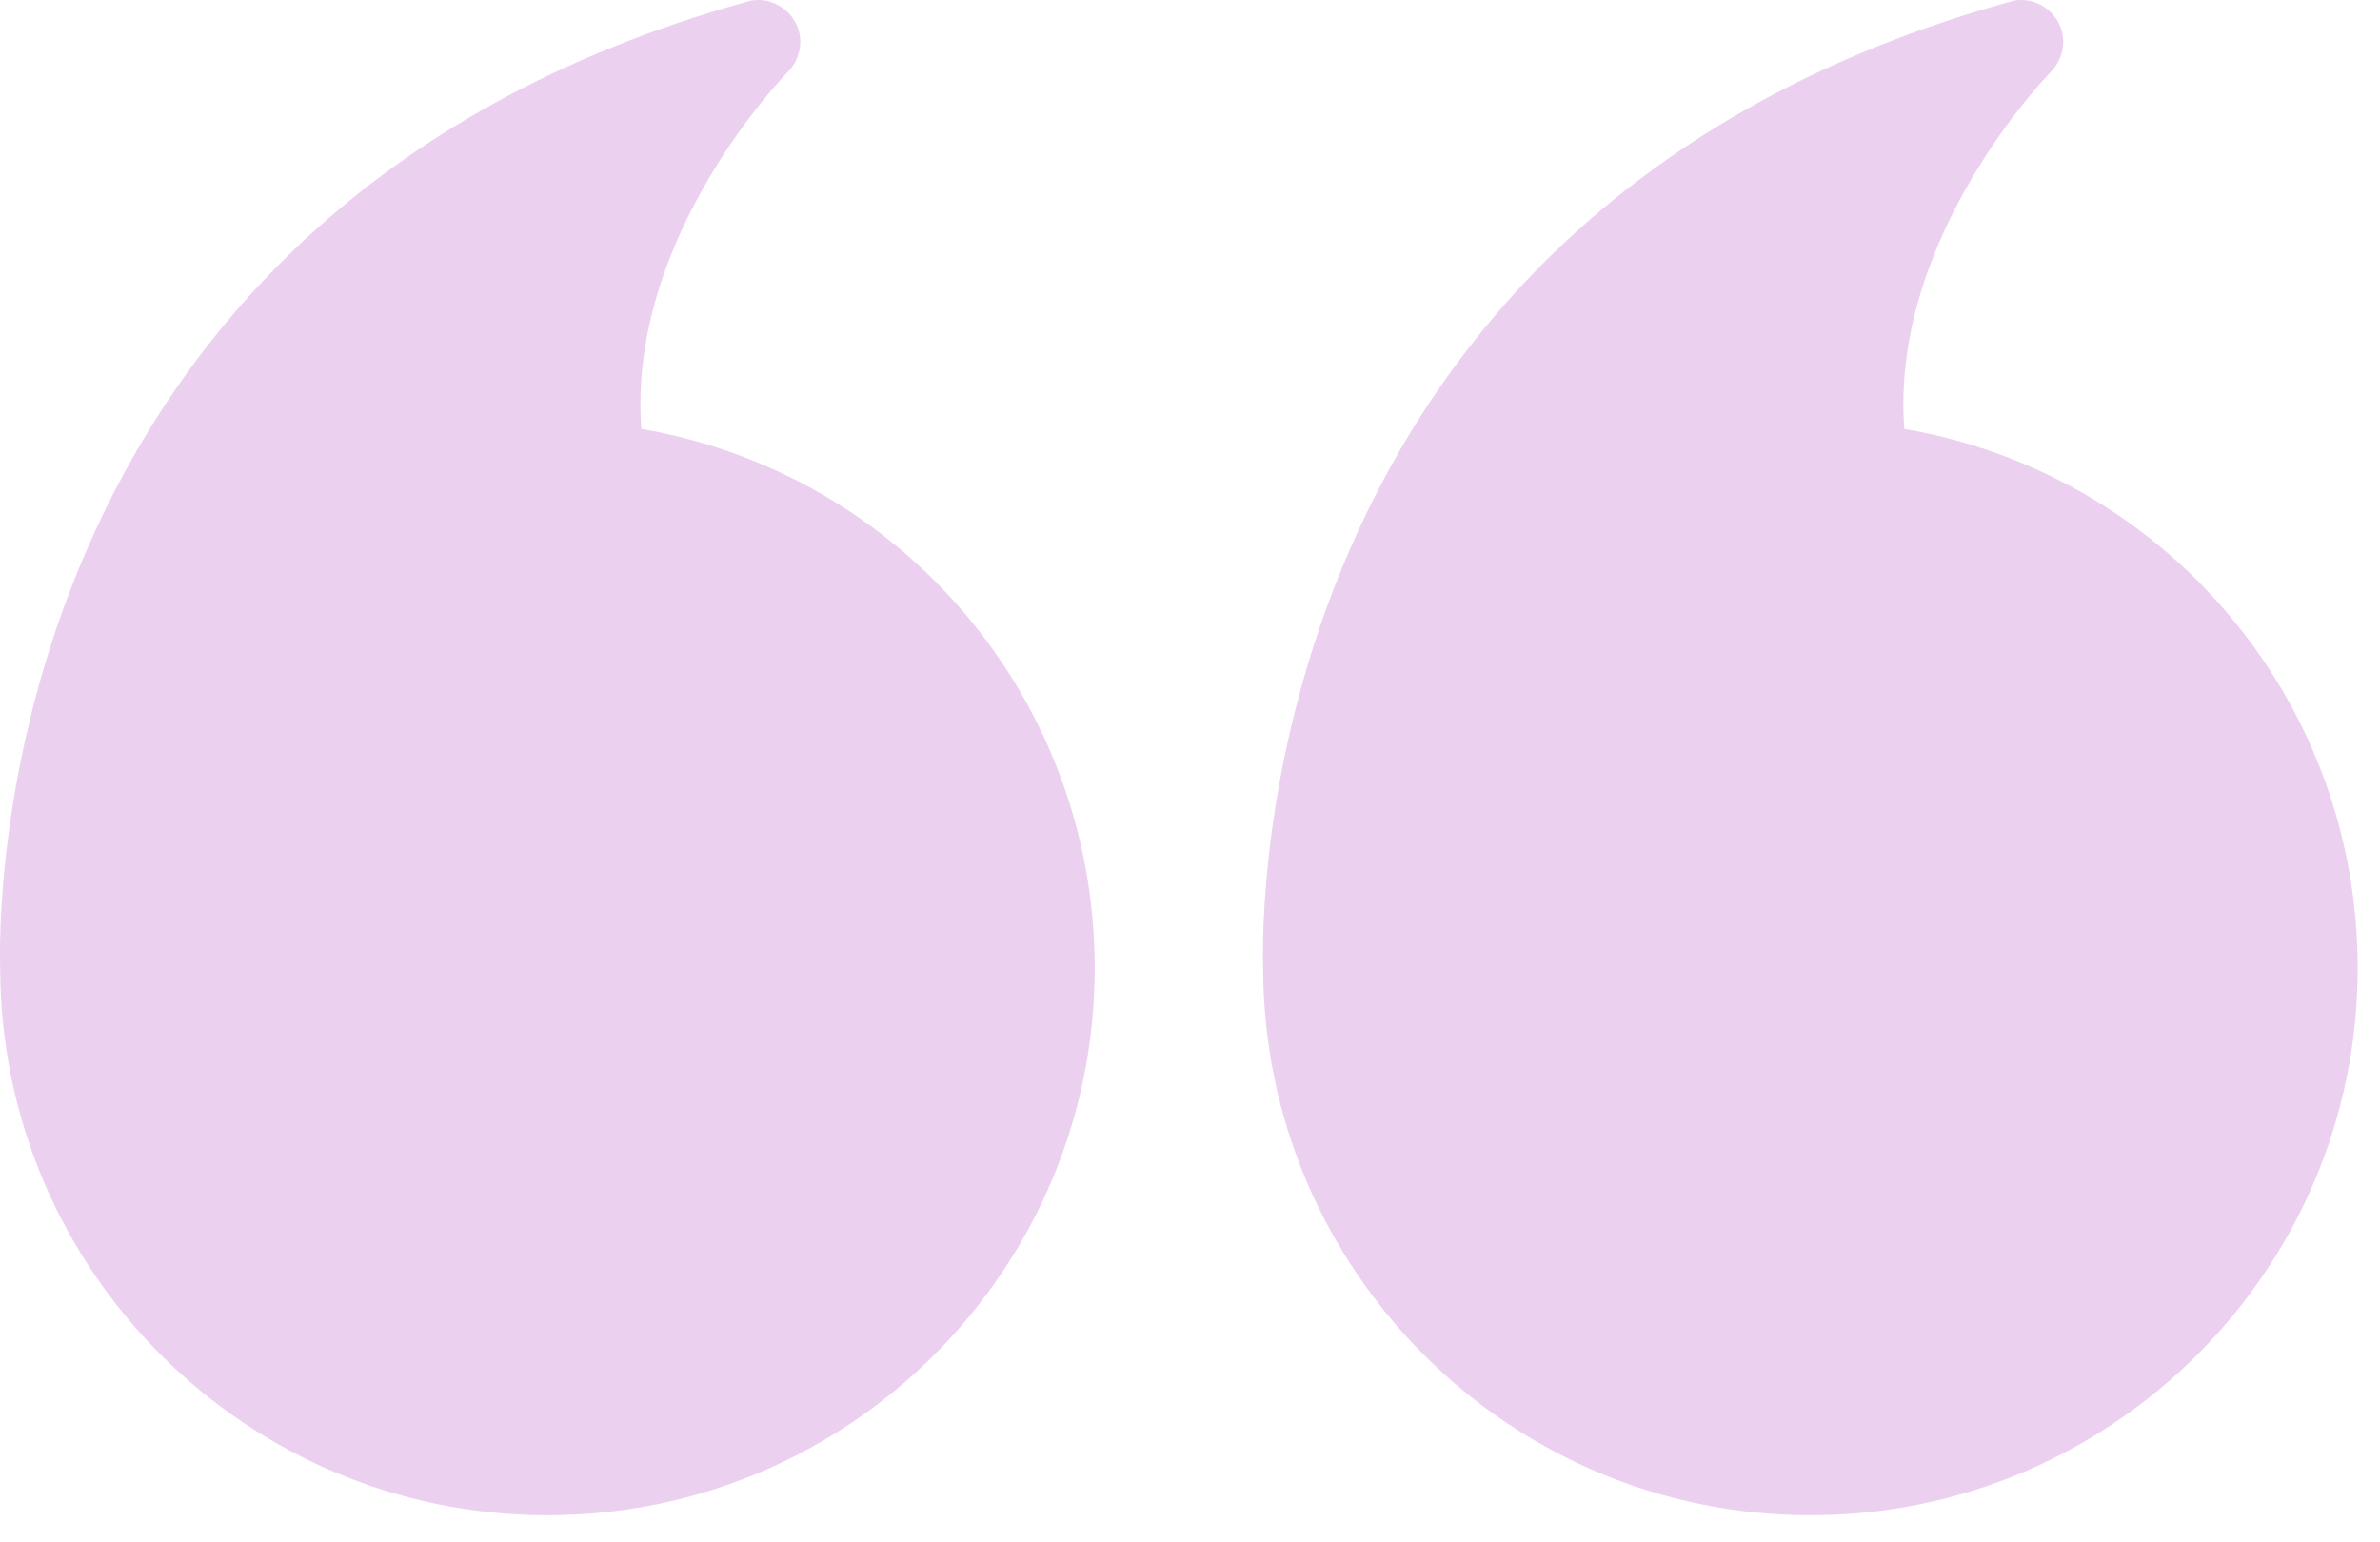
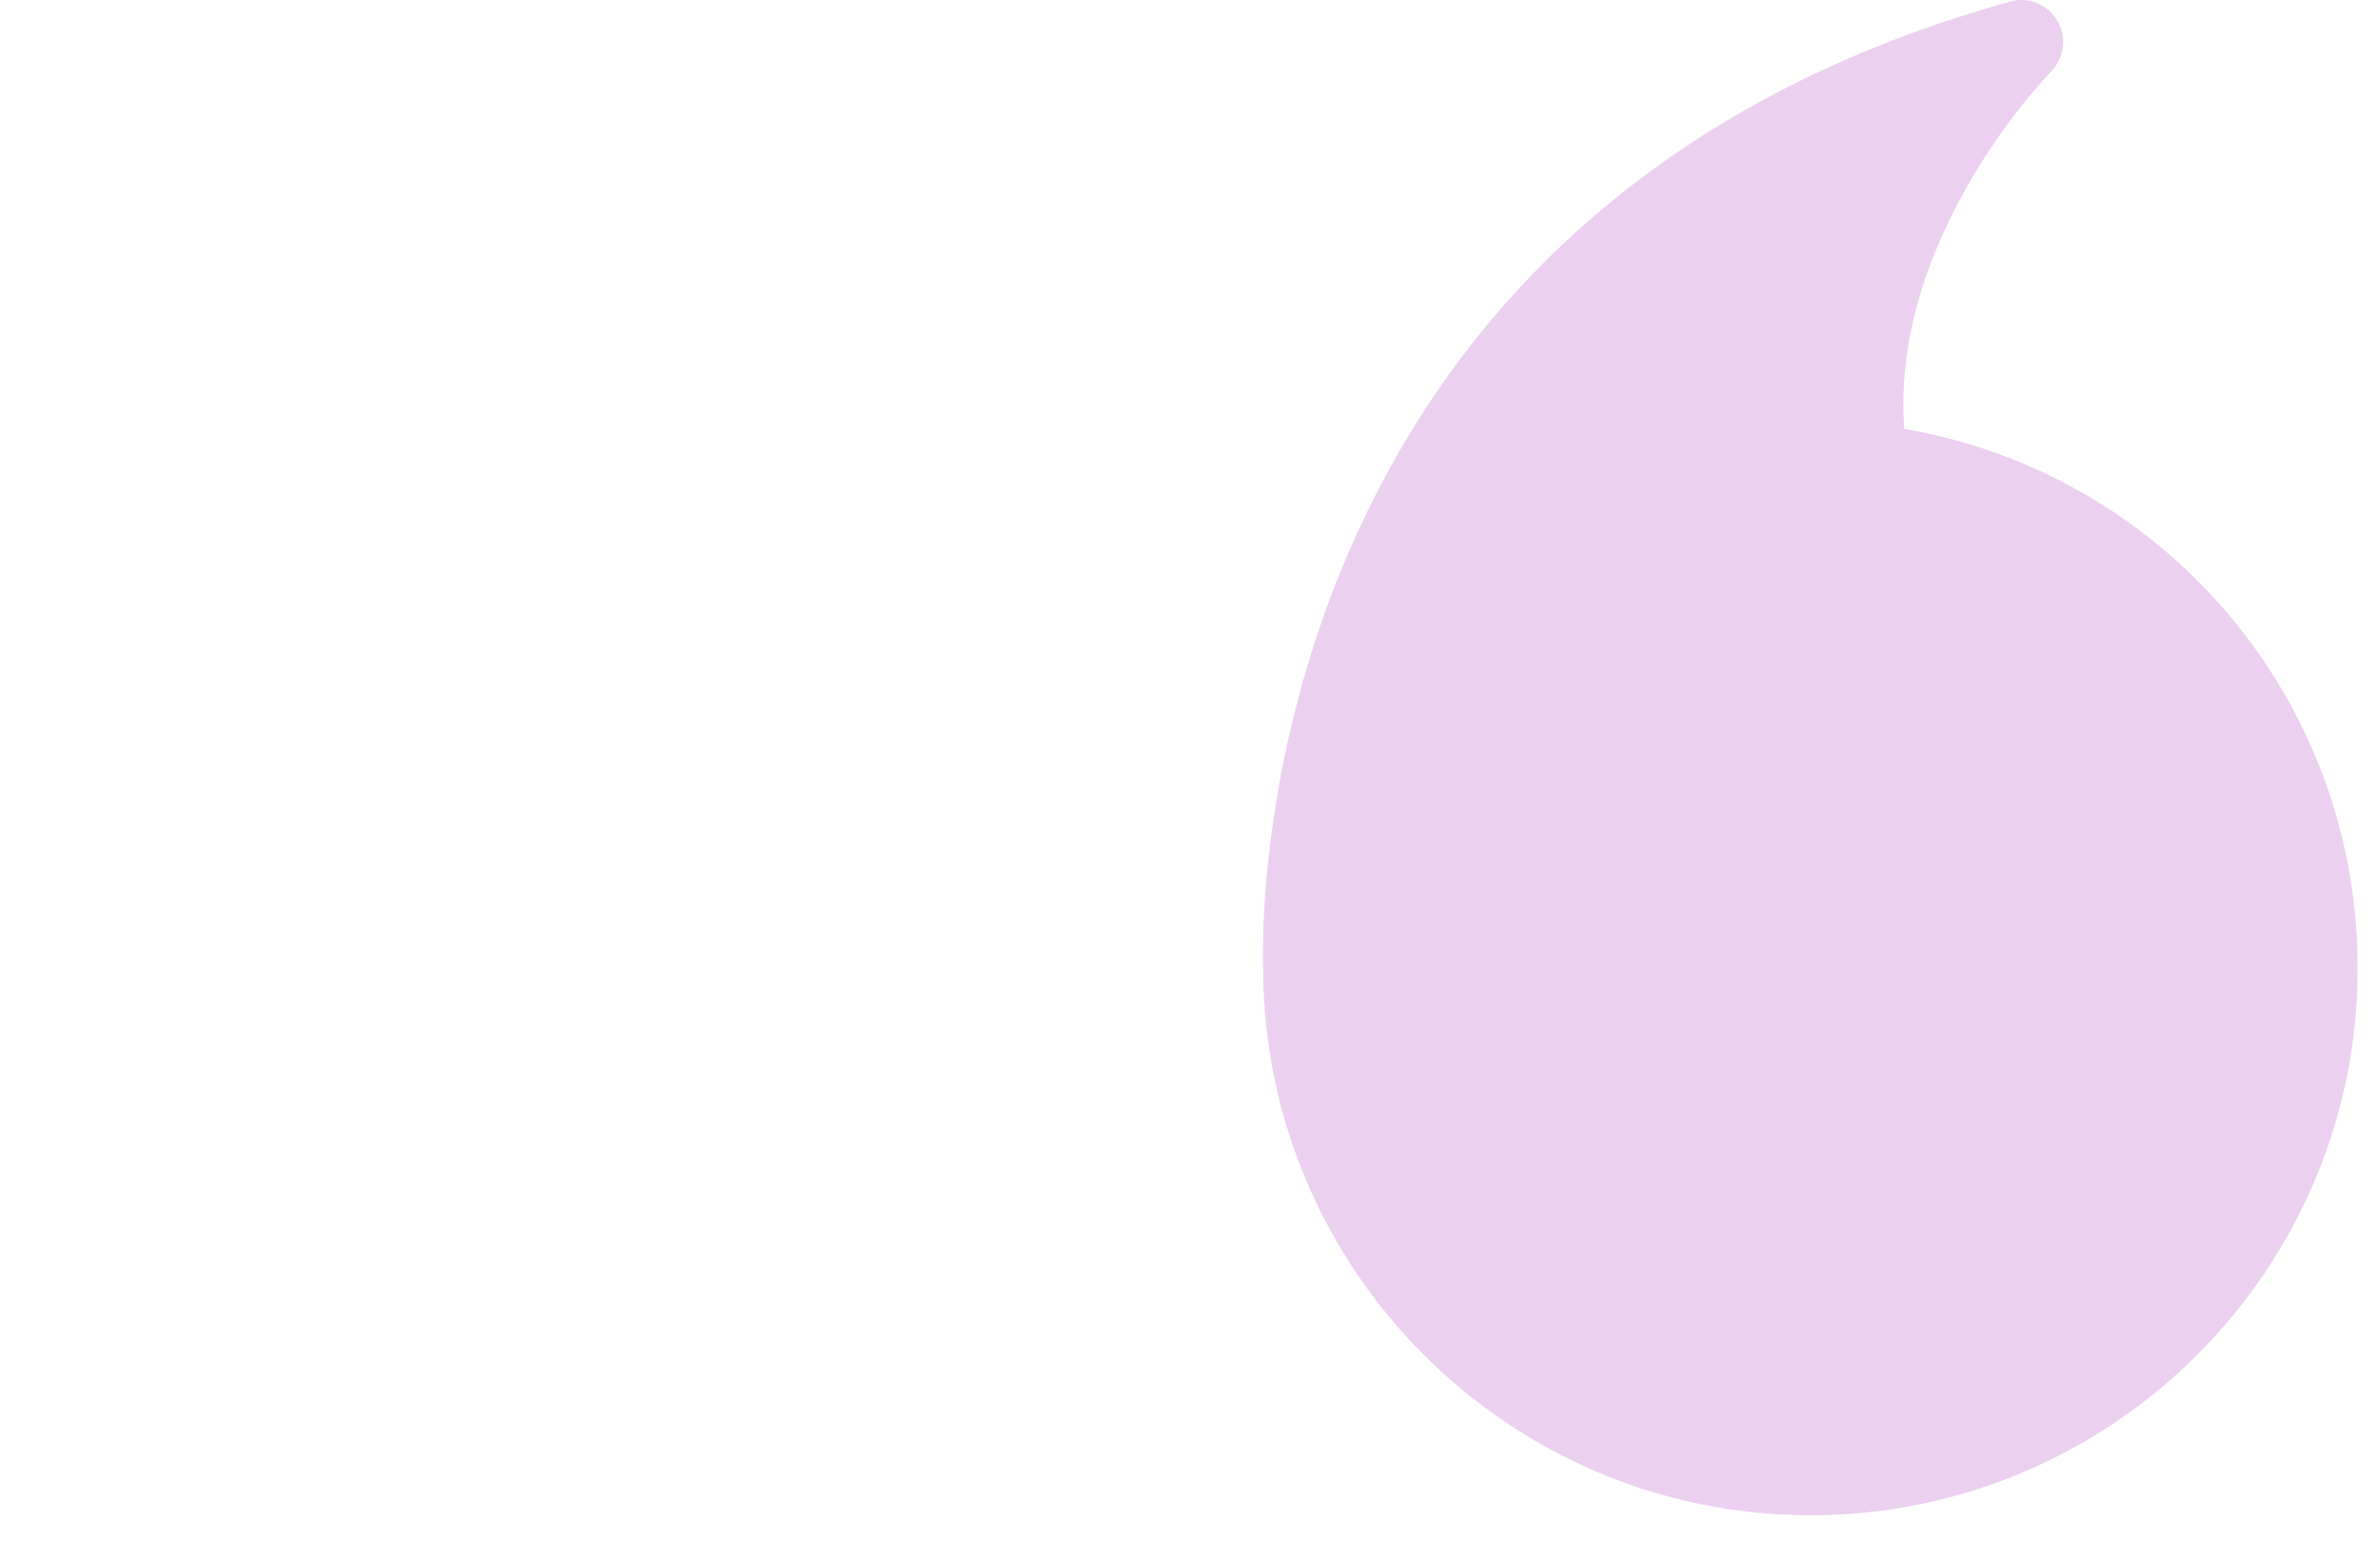
<svg xmlns="http://www.w3.org/2000/svg" width="71px" height="46px" viewBox="0 0 71 46" version="1.1">
  <title>Group 6</title>
  <g id="Symbols" stroke="none" stroke-width="1" fill="none" fill-rule="evenodd">
    <g id="Quote-/-Testimonial" transform="translate(-656, -309)" fill="#ECD0F0">
      <g id="Group-6" transform="translate(656, 309)">
        <path d="M54.008,45.21 C63.012,45.21 70.334,37.888 70.334,28.884 C70.334,20.884 64.595,14.14 56.809,12.797 C56.382,7.045 61.129,2.197 61.179,2.147 C61.581,1.733 61.669,1.117 61.38,0.628 C61.141,0.226 60.727,0 60.287,0 C60.187,0 60.074,0.012 59.961,0.05 C37.167,6.379 37.644,27.741 37.682,28.909 C37.707,37.901 45.016,45.21 54.008,45.21" id="Fill-1" />
-         <path d="M0.006,28.909 C0.031,37.901 7.34,45.21 16.332,45.21 C25.336,45.21 32.658,37.888 32.658,28.884 C32.658,20.884 26.919,14.14 19.132,12.797 C18.705,7.045 23.453,2.197 23.503,2.147 C23.905,1.733 23.993,1.117 23.704,0.627 C23.465,0.226 23.051,0 22.611,0 C22.511,0 22.398,0.012 22.285,0.05 C-0.509,6.379 -0.032,27.741 0.006,28.909" id="Fill-3" />
      </g>
    </g>
  </g>
</svg>